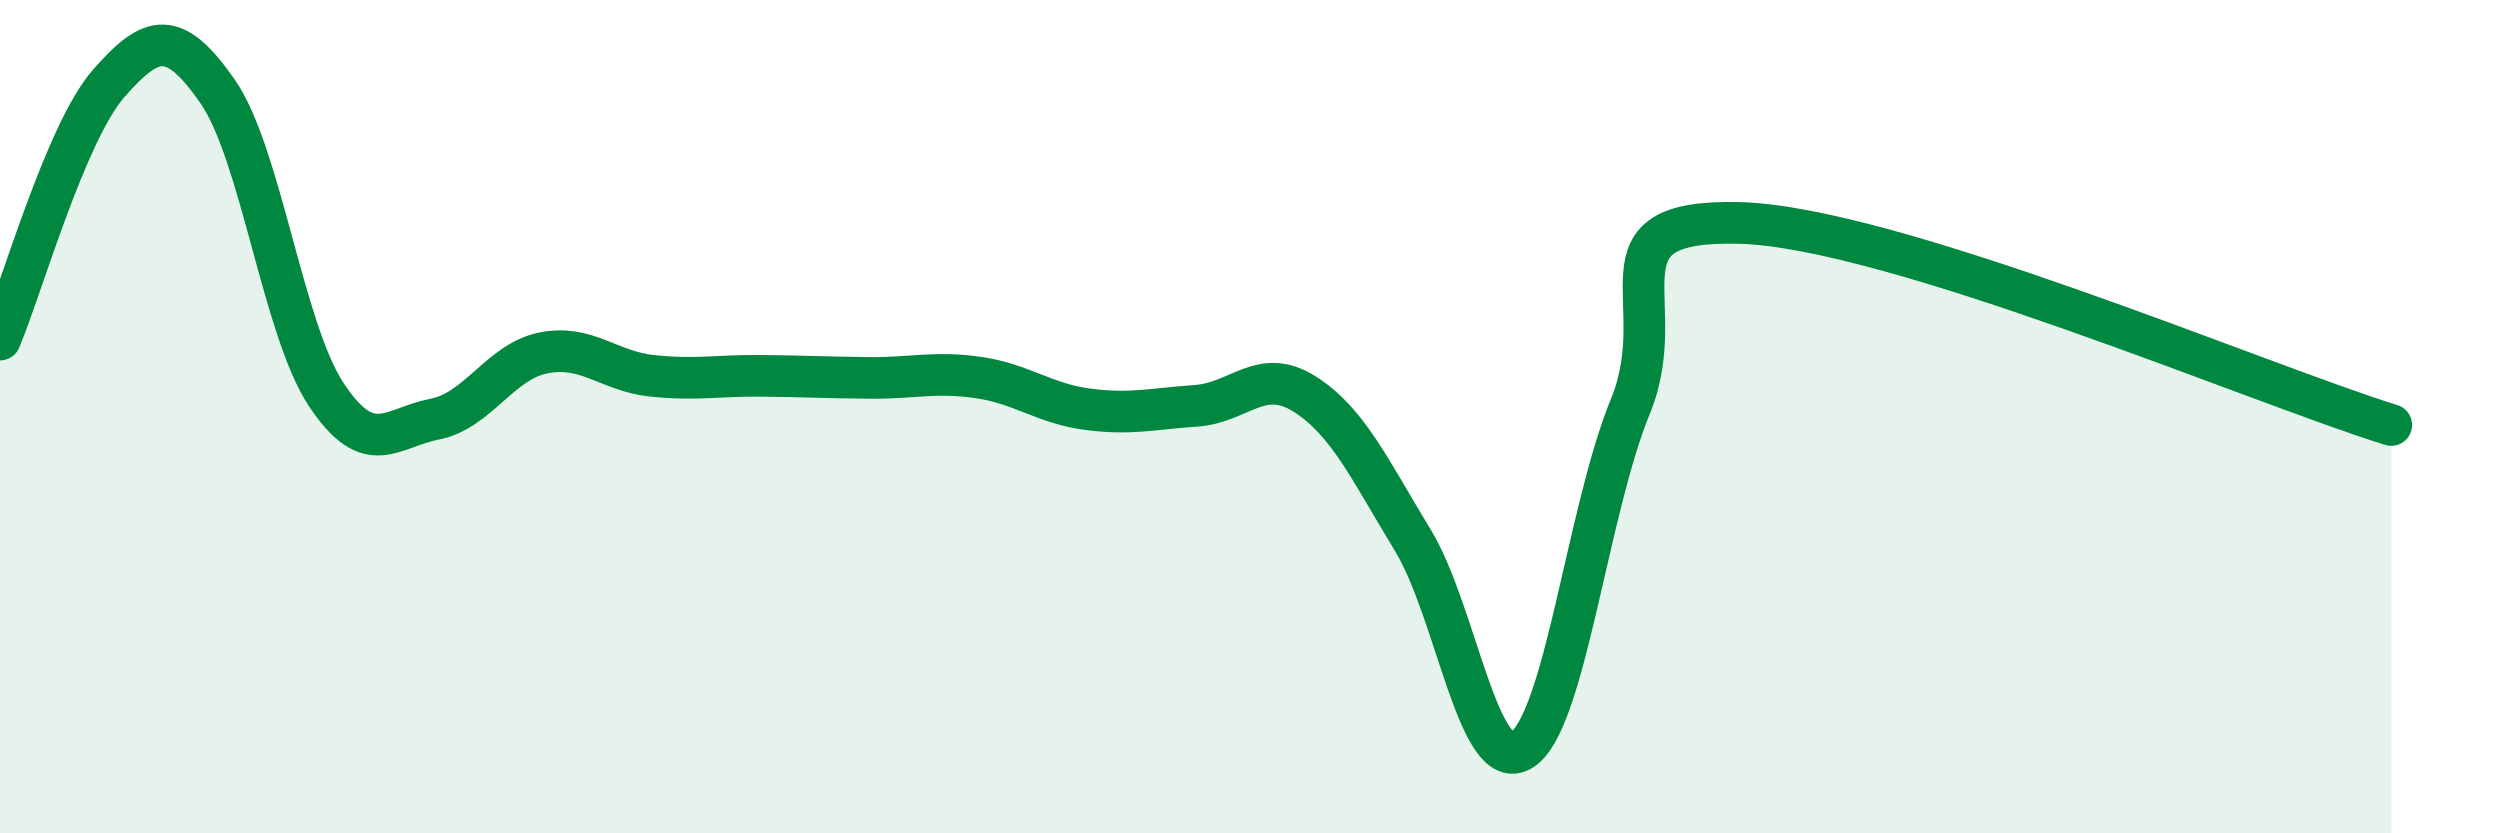
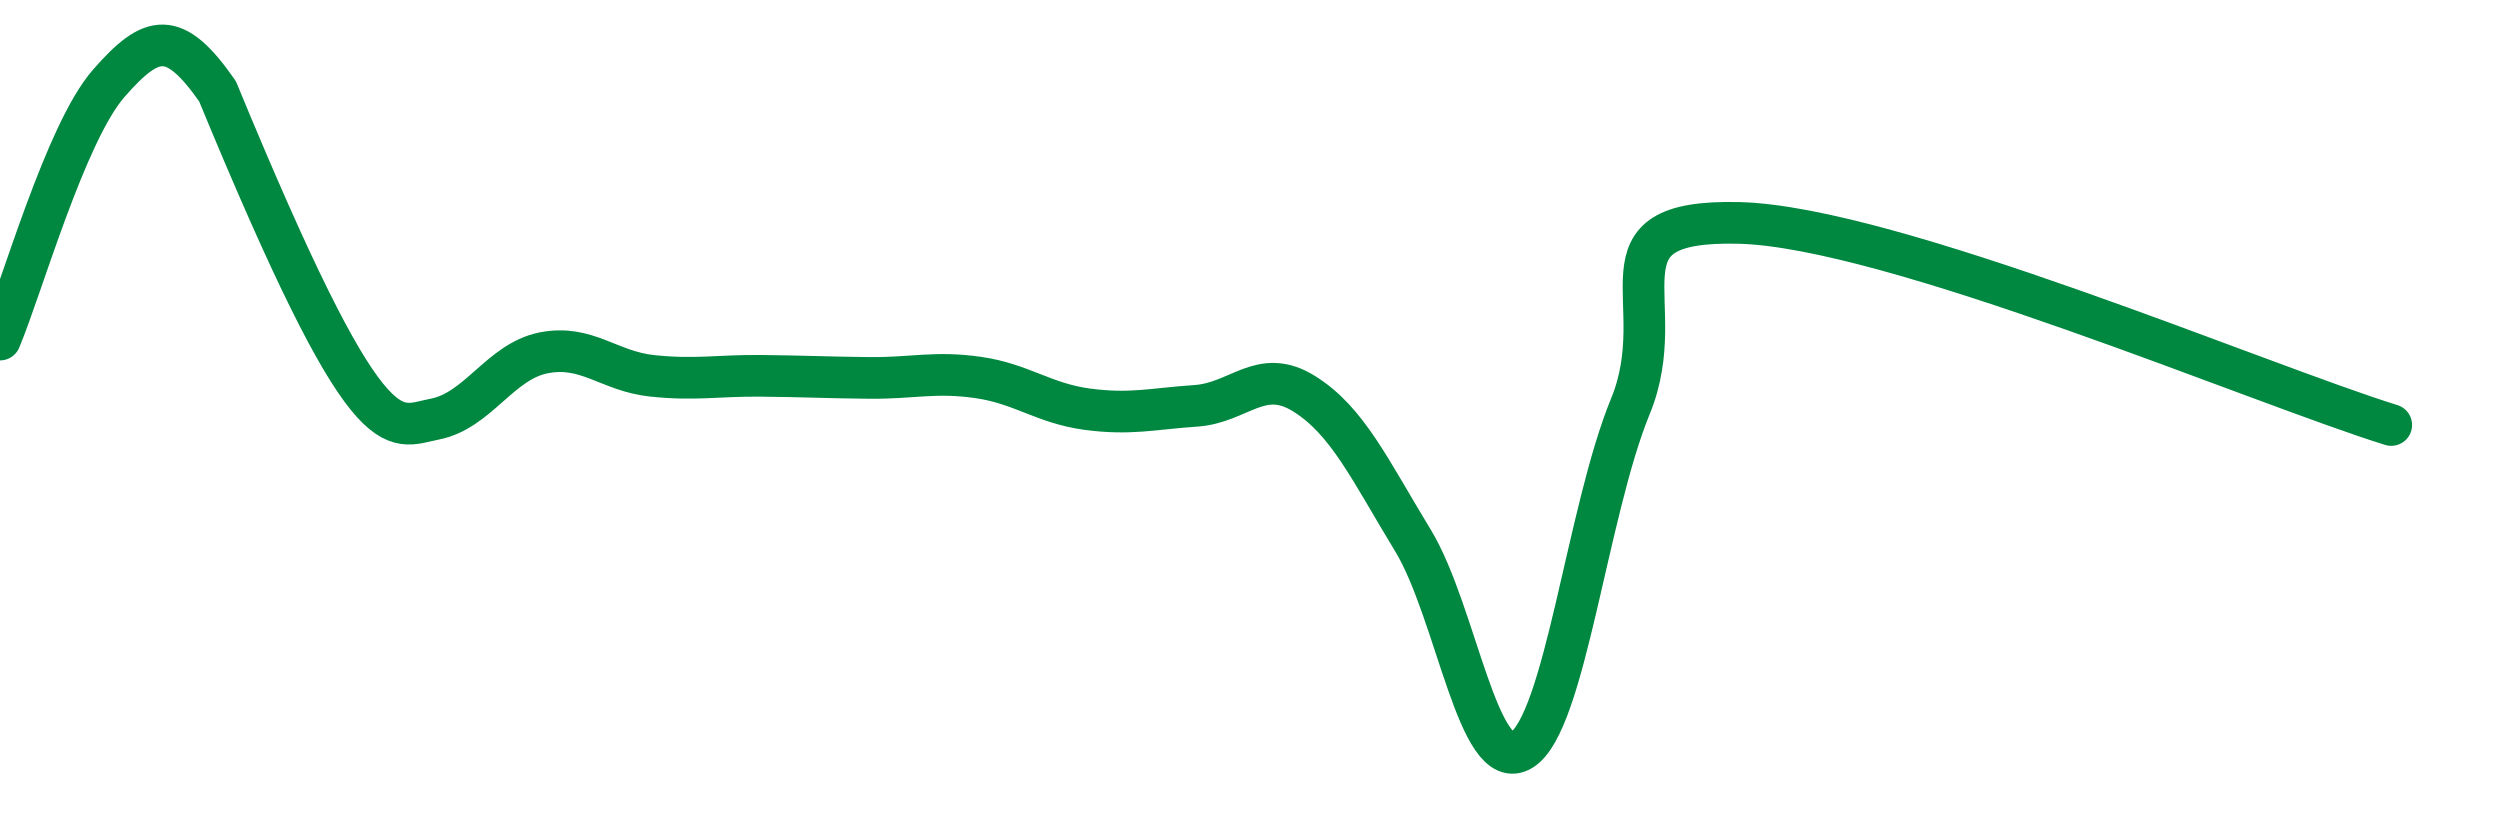
<svg xmlns="http://www.w3.org/2000/svg" width="60" height="20" viewBox="0 0 60 20">
-   <path d="M 0,8.15 C 0.52,6.92 1.57,3.19 2.61,2 C 3.65,0.81 4.18,0.7 5.22,2.19 C 6.26,3.68 6.79,7.9 7.83,9.47 C 8.87,11.04 9.39,10.26 10.43,10.06 C 11.47,9.86 12,8.68 13.04,8.47 C 14.08,8.26 14.61,8.91 15.65,9.02 C 16.69,9.13 17.22,9.01 18.26,9.02 C 19.3,9.03 19.83,9.06 20.87,9.07 C 21.91,9.08 22.44,8.91 23.48,9.06 C 24.52,9.21 25.05,9.68 26.09,9.82 C 27.13,9.96 27.66,9.81 28.7,9.74 C 29.74,9.67 30.26,8.8 31.3,9.45 C 32.34,10.1 32.87,11.26 33.91,12.97 C 34.95,14.68 35.48,18.64 36.52,18 C 37.56,17.36 38.09,12.28 39.13,9.75 C 40.17,7.22 38.09,5.26 41.74,5.35 C 45.39,5.44 54.26,9.23 57.39,10.2L57.39 20L0 20Z" fill="#008740" opacity="0.1" stroke-linecap="round" stroke-linejoin="round" />
-   <path d="M 0,8.15 C 0.52,6.92 1.57,3.19 2.61,2 C 3.65,0.81 4.18,0.7 5.22,2.19 C 6.26,3.68 6.79,7.9 7.83,9.47 C 8.87,11.04 9.39,10.26 10.43,10.06 C 11.47,9.86 12,8.68 13.04,8.47 C 14.08,8.26 14.61,8.91 15.65,9.02 C 16.69,9.13 17.22,9.01 18.26,9.02 C 19.3,9.03 19.83,9.06 20.87,9.07 C 21.91,9.08 22.44,8.91 23.48,9.06 C 24.52,9.21 25.05,9.68 26.09,9.82 C 27.13,9.96 27.66,9.81 28.7,9.74 C 29.74,9.67 30.26,8.8 31.3,9.45 C 32.34,10.1 32.87,11.26 33.91,12.97 C 34.95,14.68 35.48,18.64 36.52,18 C 37.56,17.36 38.09,12.28 39.13,9.75 C 40.17,7.22 38.09,5.26 41.74,5.35 C 45.39,5.44 54.26,9.23 57.39,10.2" stroke="#008740" stroke-width="1" fill="none" stroke-linecap="round" stroke-linejoin="round" />
+   <path d="M 0,8.15 C 0.52,6.92 1.57,3.19 2.61,2 C 3.65,0.81 4.18,0.7 5.22,2.19 C 8.87,11.04 9.39,10.26 10.43,10.06 C 11.47,9.86 12,8.68 13.04,8.47 C 14.08,8.26 14.61,8.91 15.65,9.02 C 16.69,9.13 17.22,9.01 18.26,9.02 C 19.3,9.03 19.83,9.06 20.87,9.07 C 21.91,9.08 22.44,8.91 23.48,9.06 C 24.52,9.21 25.05,9.68 26.09,9.82 C 27.13,9.96 27.66,9.81 28.7,9.74 C 29.74,9.67 30.26,8.8 31.3,9.45 C 32.34,10.1 32.87,11.26 33.91,12.97 C 34.95,14.68 35.48,18.64 36.52,18 C 37.56,17.36 38.09,12.28 39.13,9.75 C 40.17,7.22 38.09,5.26 41.74,5.35 C 45.39,5.44 54.26,9.23 57.39,10.2" stroke="#008740" stroke-width="1" fill="none" stroke-linecap="round" stroke-linejoin="round" />
</svg>